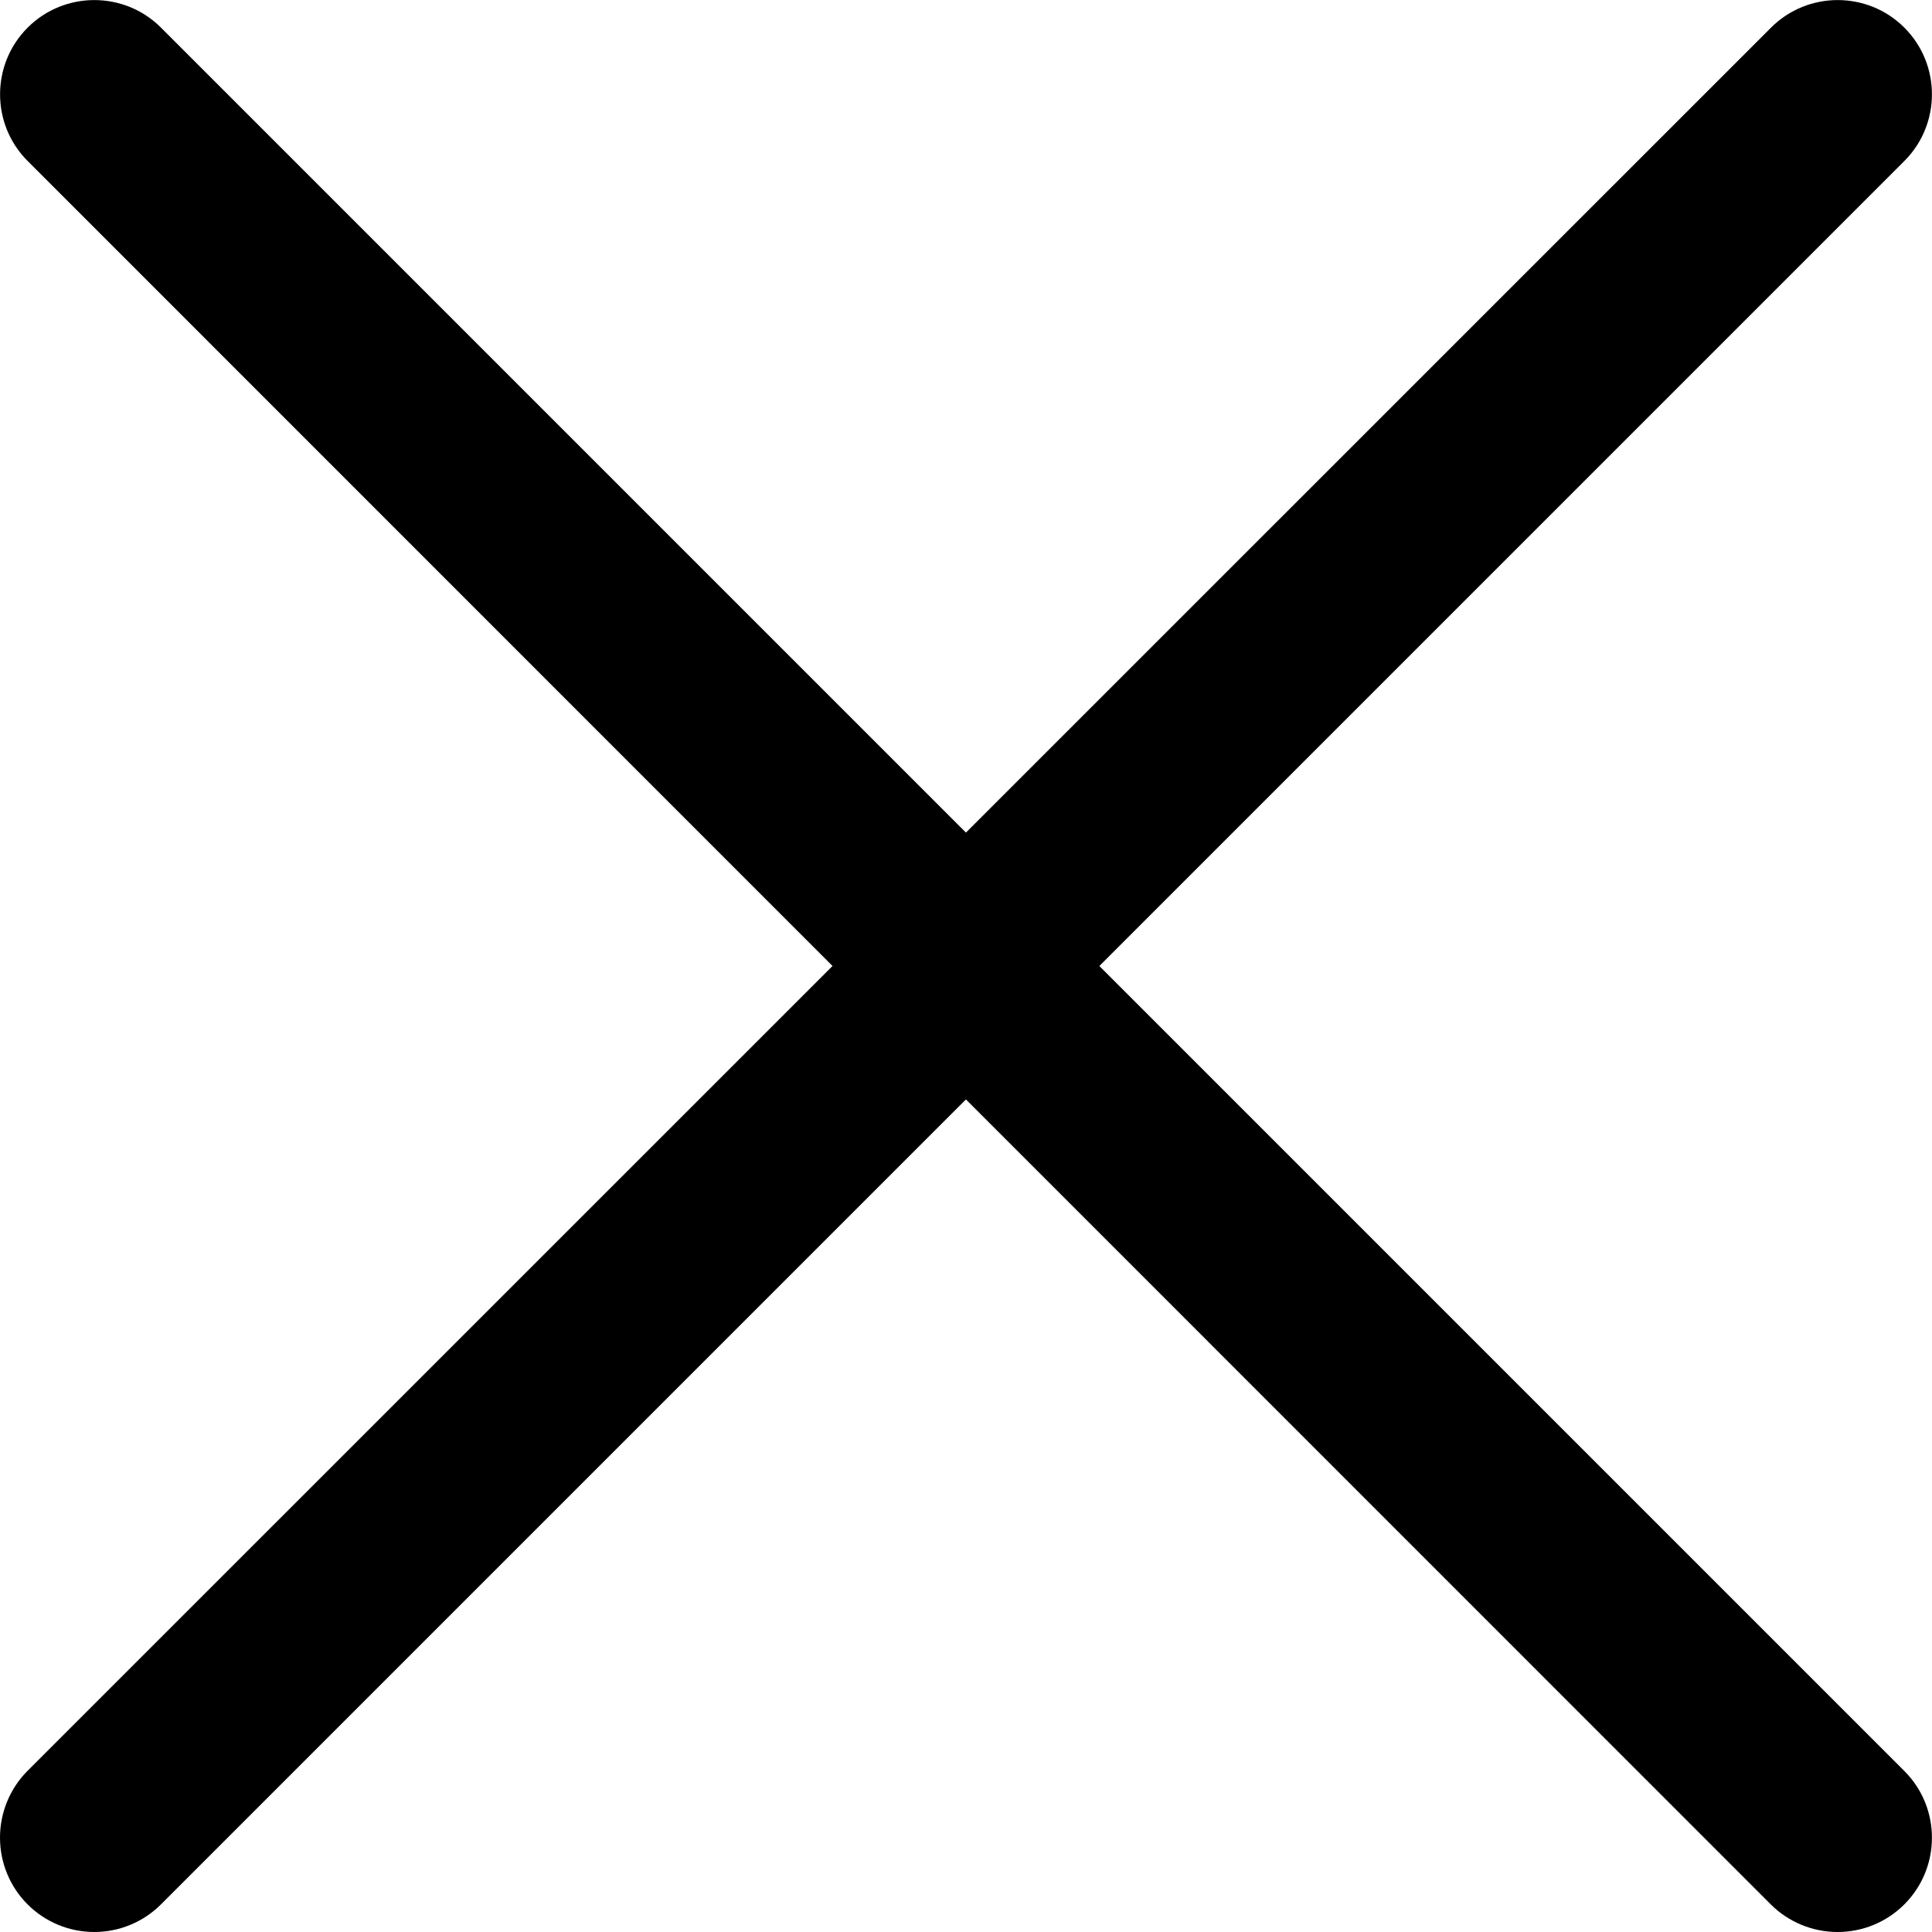
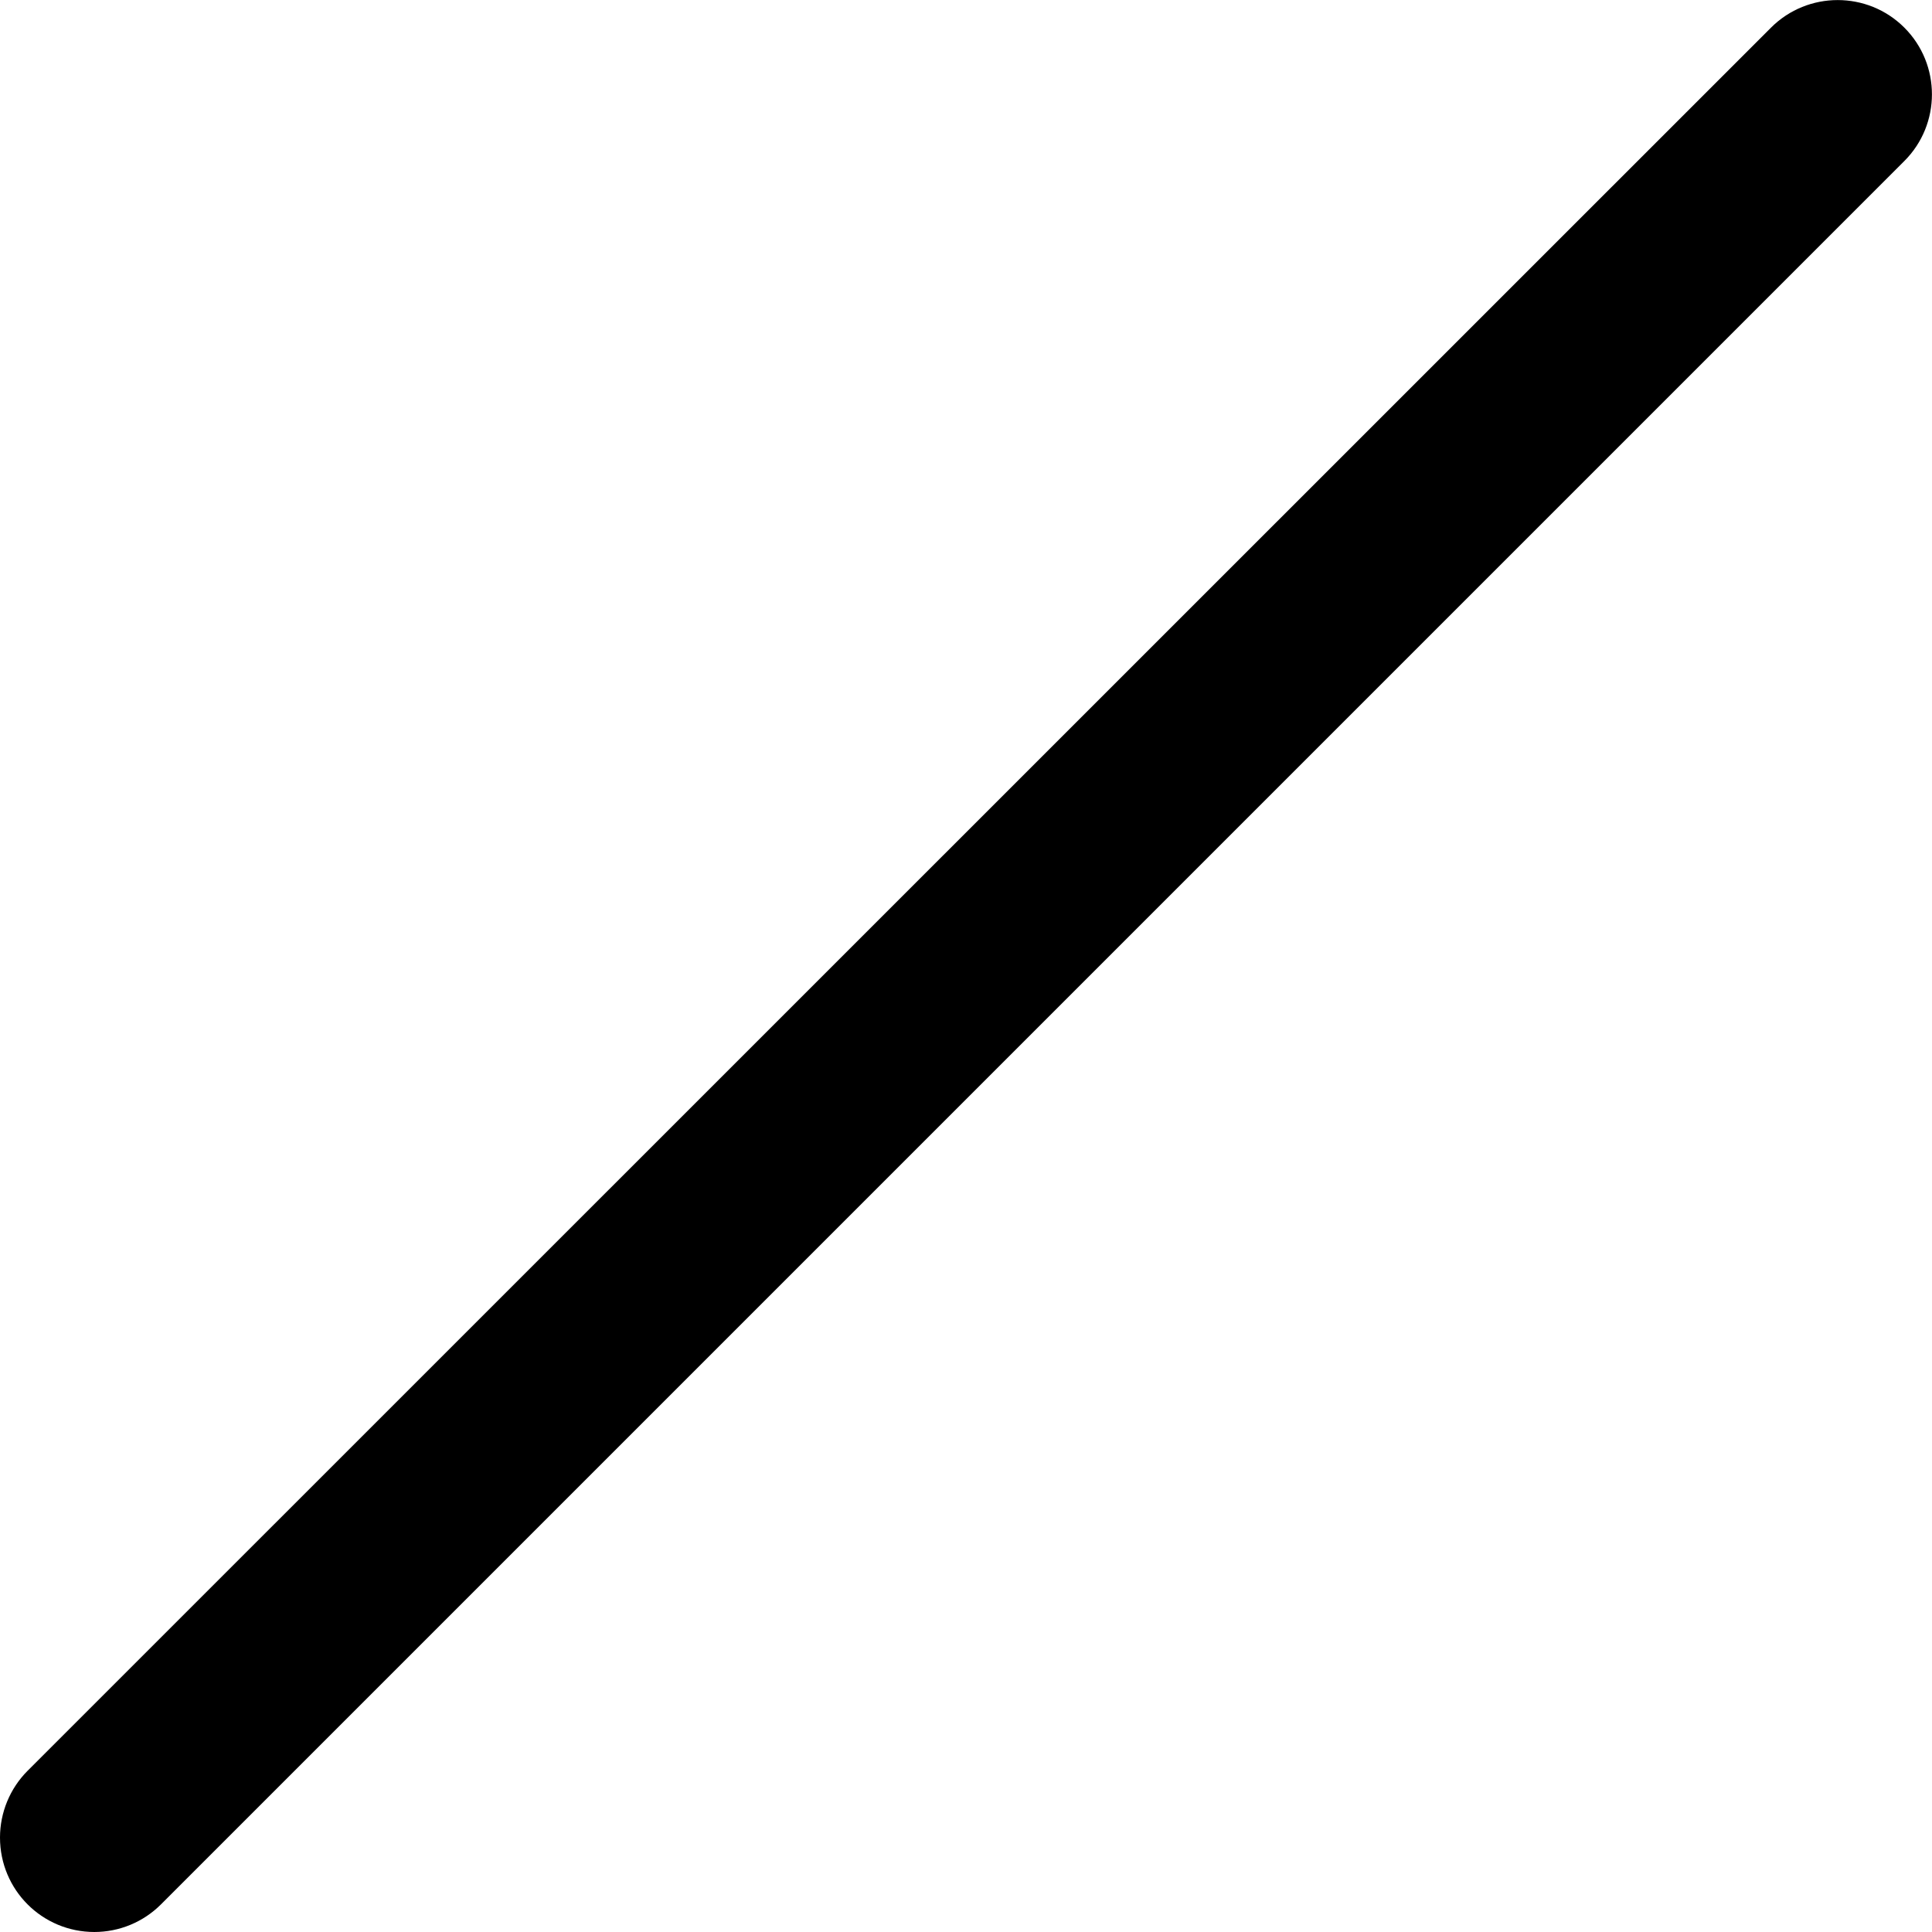
<svg xmlns="http://www.w3.org/2000/svg" id="Layer_2" viewBox="0 0 72 72">
  <g id="_02_User">
    <path d="M3.52,72C1.57,72,0,70.43,0,68.48c0-.93.37-1.83,1.03-2.49L66,1.03c1.37-1.37,3.6-1.37,4.97,0,1.37,1.37,1.37,3.6,0,4.97L6,70.97c-.66.66-1.55,1.03-2.49,1.03Z" />
-     <path d="M68.48,72c-.93,0-1.83-.37-2.49-1.03L1.03,6C-.34,4.63-.34,2.4,1.03,1.03,2.4-.34,4.63-.34,6,1.03l64.97,64.97c1.37,1.37,1.37,3.6,0,4.97-.66.66-1.55,1.03-2.49,1.03Z" />
  </g>
</svg>